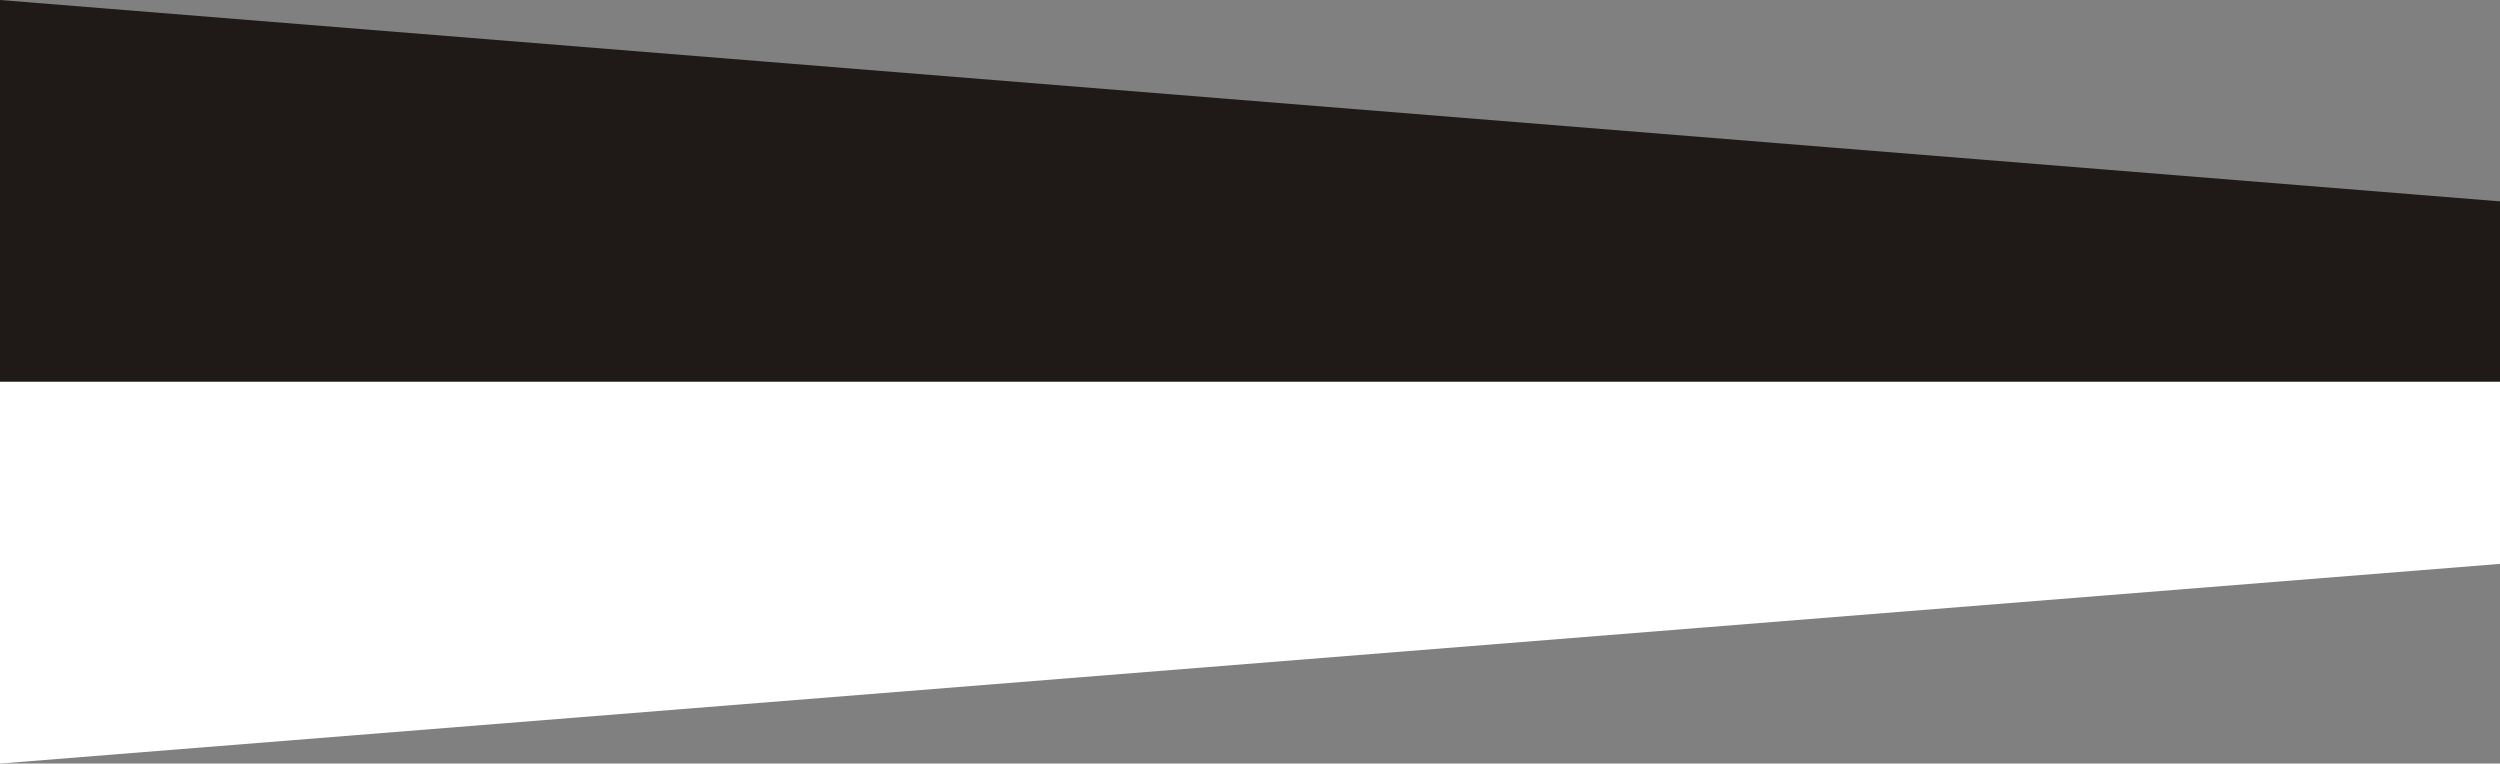
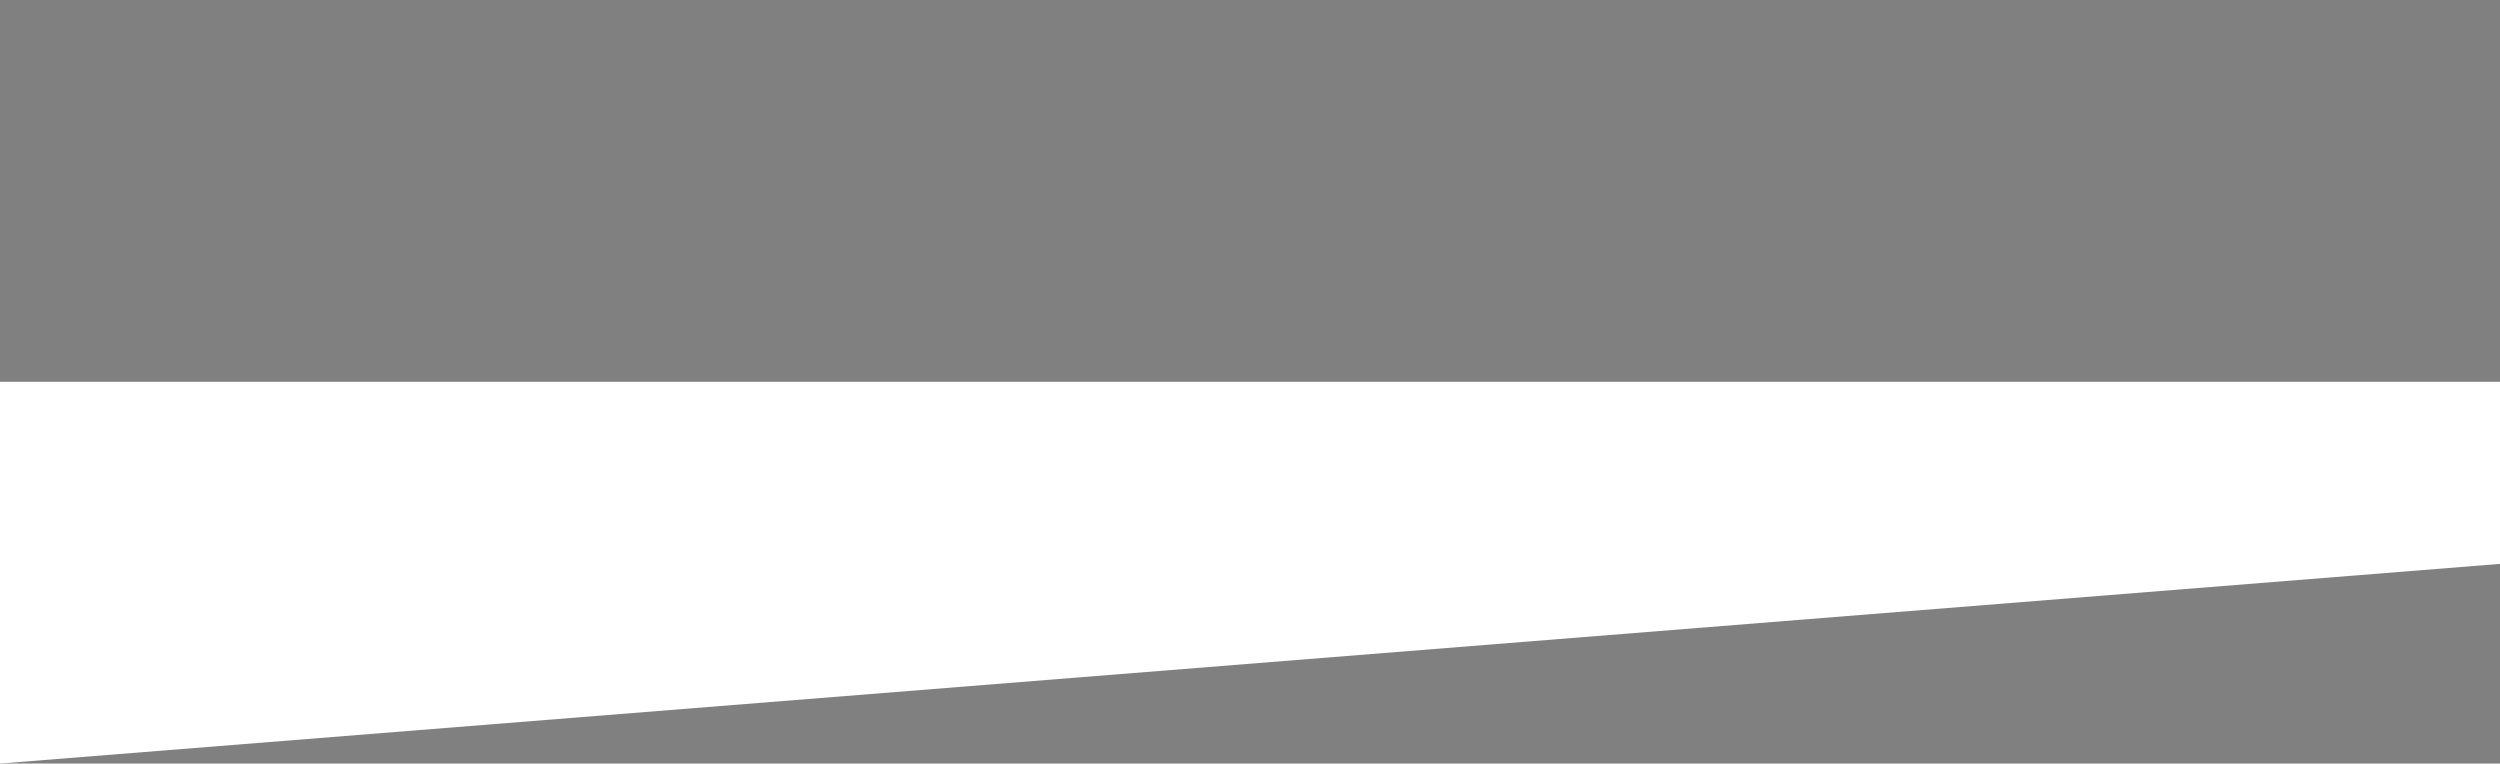
<svg xmlns="http://www.w3.org/2000/svg" width="203px" height="62px" viewBox="0 0 203 62" version="1.1">
  <rect x="0" y="0" width="203" height="62" fill="#808080" stroke="none" />
  <title>0BEA7540-F7C7-4A03-B05A-6A33A2477F07</title>
  <g id="vv" stroke="none" stroke-width="1" fill="none" fill-rule="evenodd">
    <g id="faydali_linkler_yeni" transform="translate(-323, -2729)">
      <g id="Group-3-Copy" transform="translate(323, 2729)">
-         <polygon id="Fill-1" fill="#1F1A17" points="0 0 0 31 203 31 203 16.351" />
        <polygon id="Fill-2" fill="#FFFFFF" points="0 31 0 62 203 45.787 203 31" />
      </g>
    </g>
  </g>
</svg>